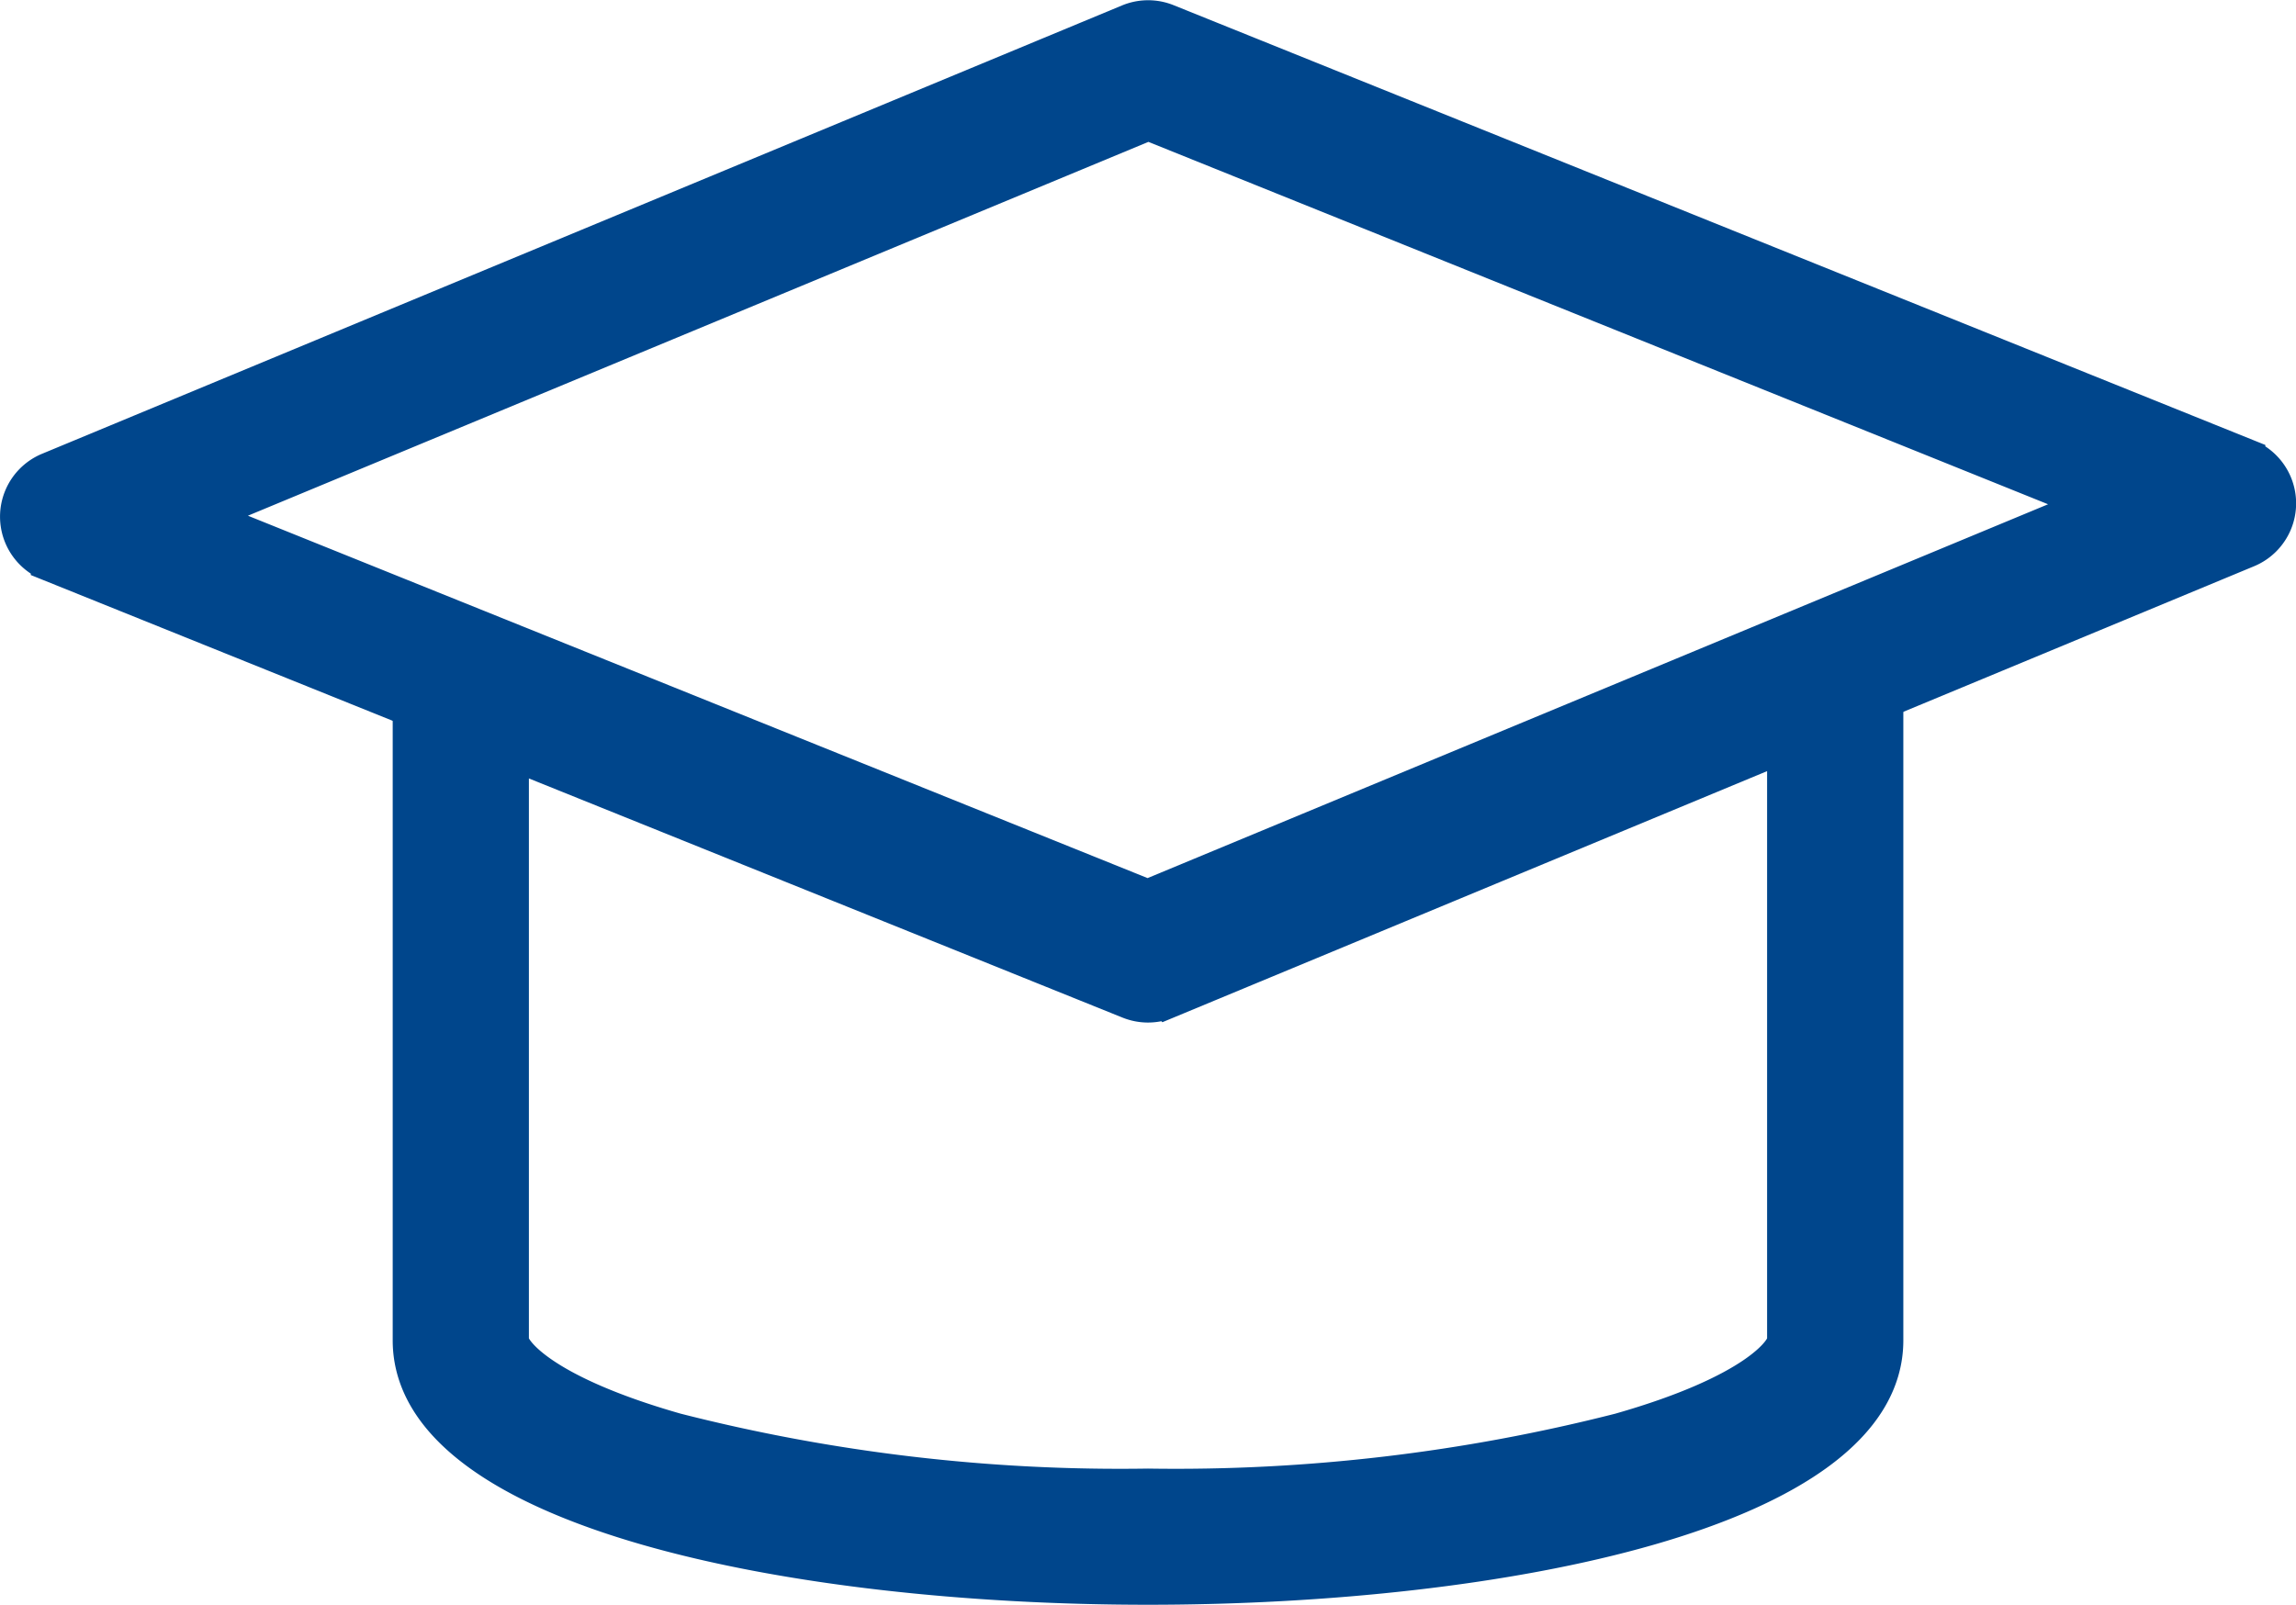
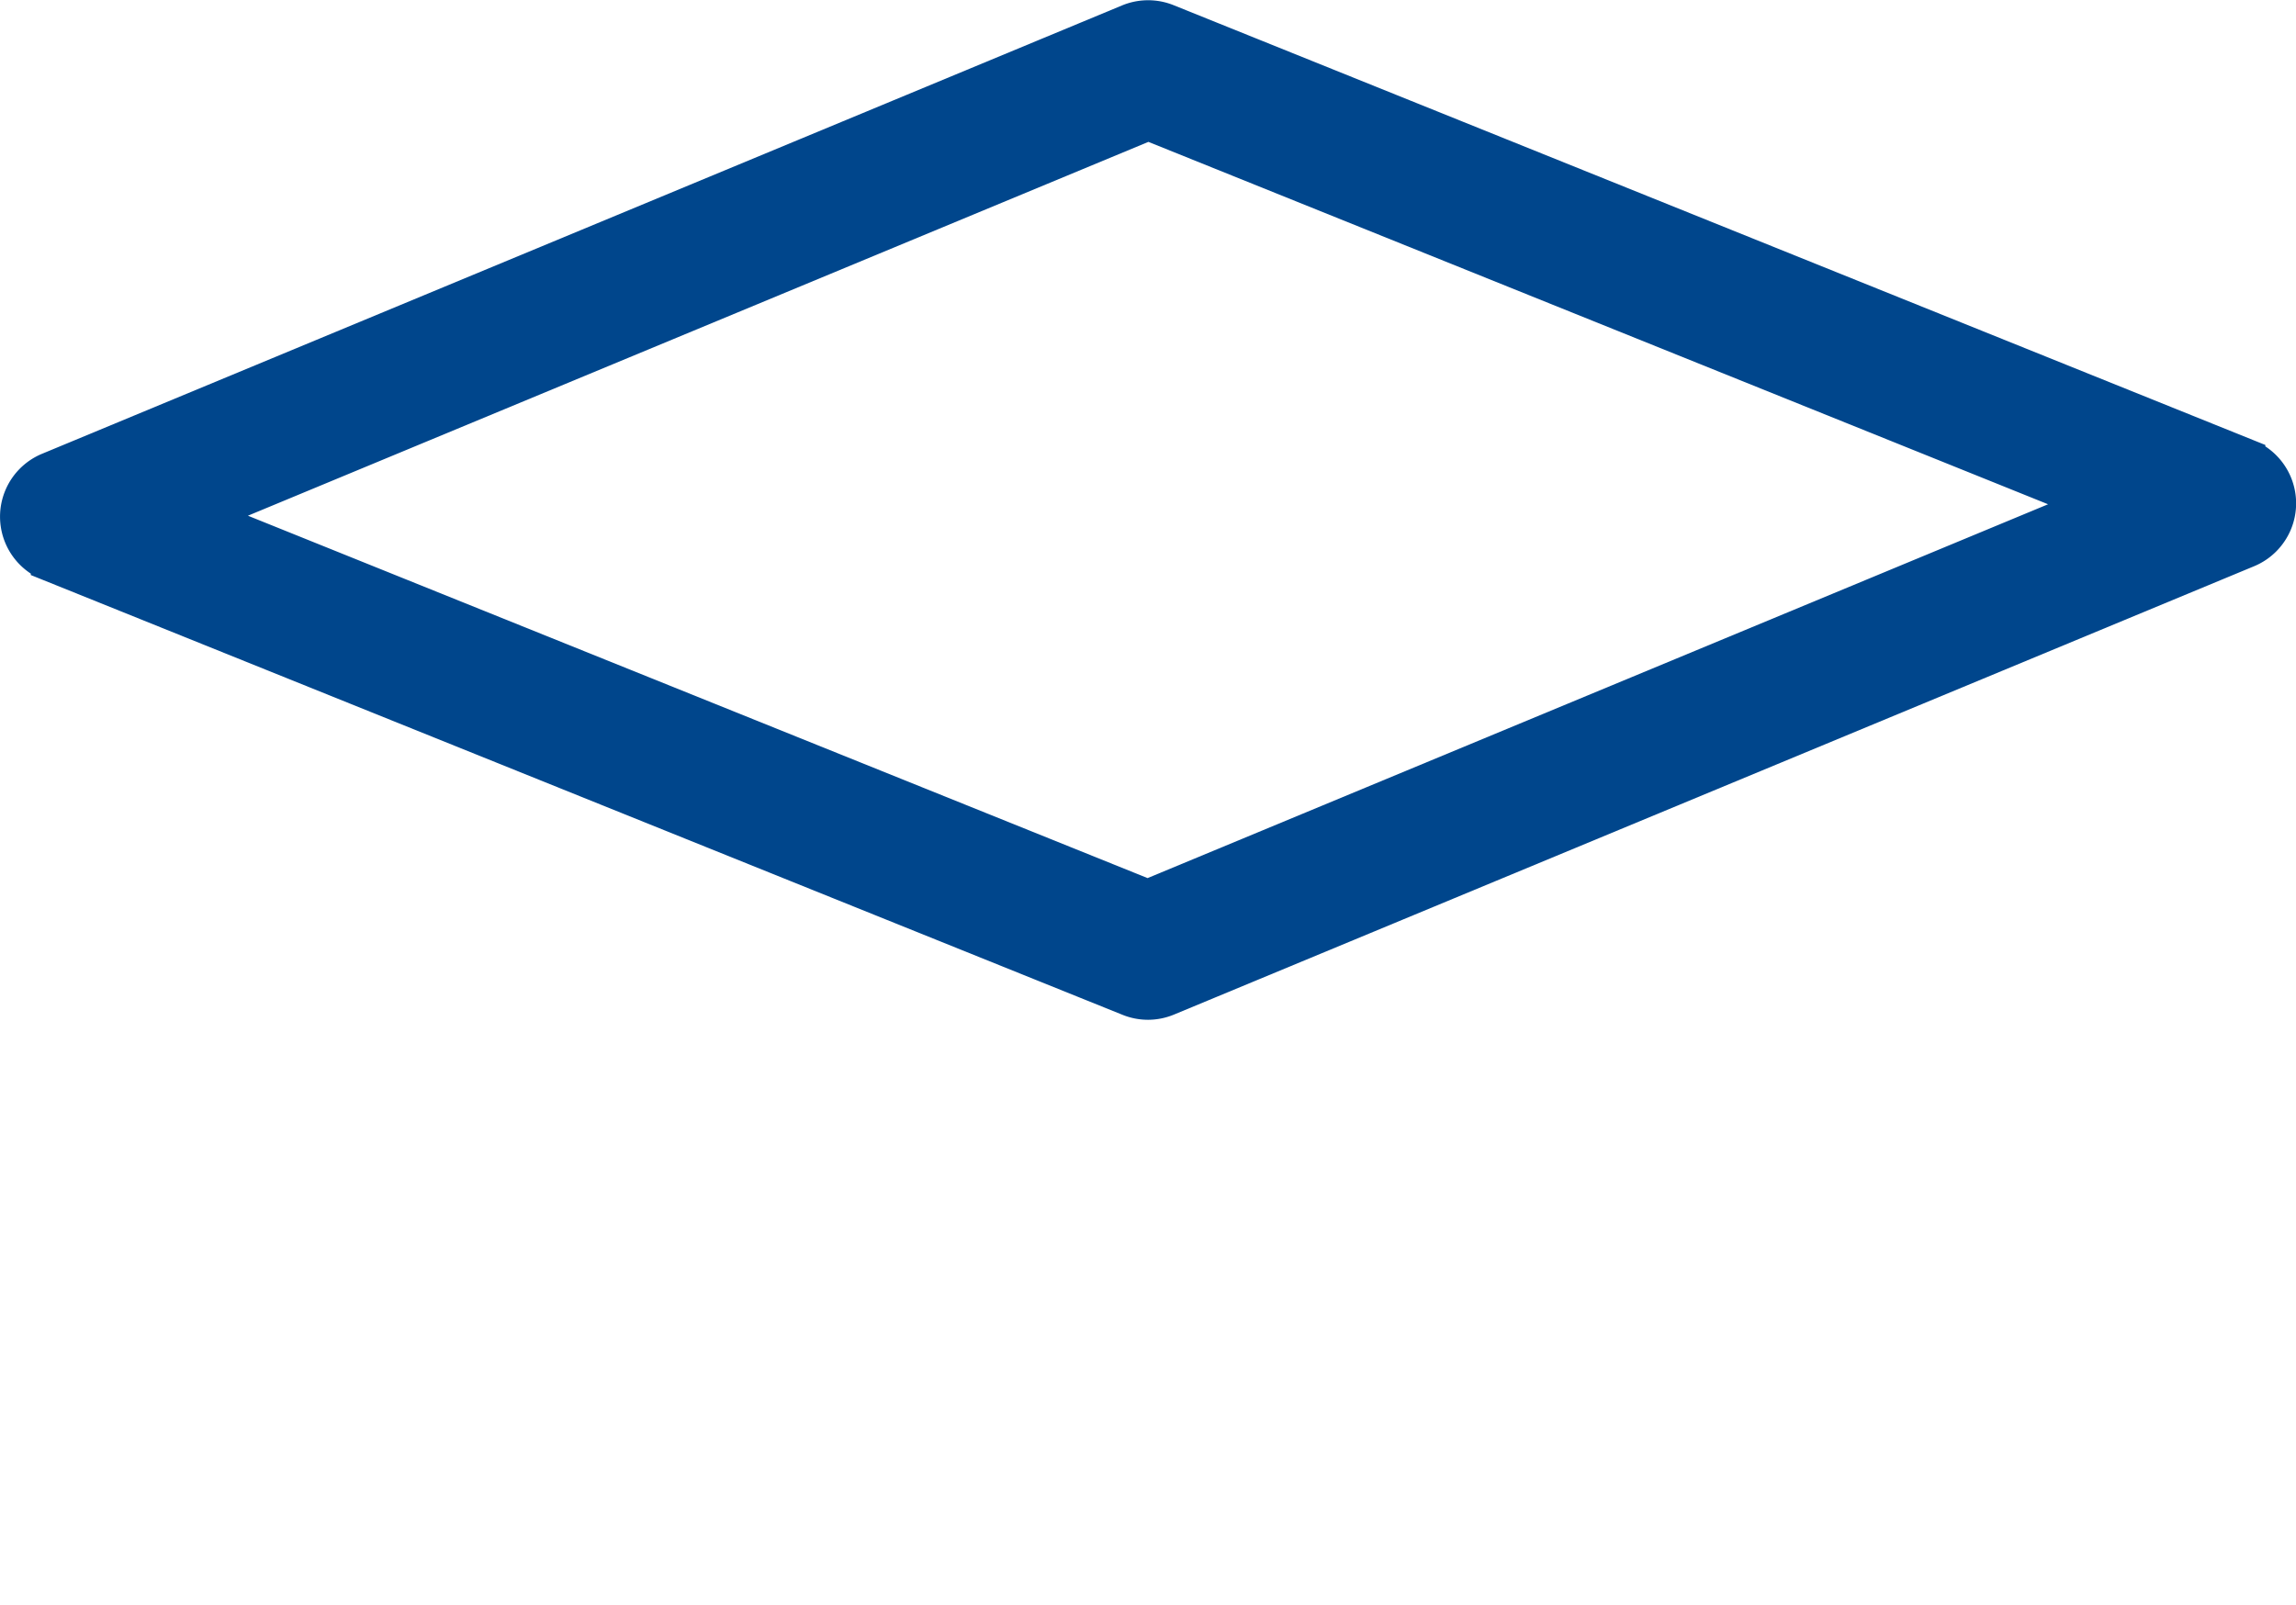
<svg xmlns="http://www.w3.org/2000/svg" width="60.384" height="42.214" viewBox="0 0 60.384 42.214">
  <g id="Admission_Confirm" data-name="Admission Confirm" transform="translate(-1490.058 -7994.39)">
-     <path id="Path_51" data-name="Path 51" d="M105.364,243.945c-9.326,0-19.364-2.02-19.364-6.455V220.056a1.291,1.291,0,0,1,1.773-1.2l17.584,7.084,17.586-7.3a1.291,1.291,0,0,1,1.786,1.192V237.49C124.729,241.925,114.691,243.945,105.364,243.945ZM88.582,221.968V237.49c0,.3.8,1.394,4.357,2.41a47.285,47.285,0,0,0,12.425,1.463,47.284,47.284,0,0,0,12.425-1.463c3.557-1.016,4.357-2.108,4.357-2.41V221.767l-16.287,6.764a1.291,1.291,0,0,1-.978.005Z" transform="translate(1414.886 7792.159)" fill="#00468c" stroke="#00468c" stroke-width="1" />
    <g id="Group_136" data-name="Group 136" transform="translate(1490.558 7994.896)">
      <path id="Path_52" data-name="Path 52" d="M35.692,122.5a1.288,1.288,0,0,1-.482-.094l-28.4-11.443a1.291,1.291,0,0,1-.013-2.39L35.2,96.779a1.291,1.291,0,0,1,.978-.005l28.4,11.443a1.291,1.291,0,0,1,.013,2.39L36.187,122.4a1.292,1.292,0,0,1-.5.1ZM10.7,109.747l24.984,10.066,25-10.381L35.7,99.366Z" transform="translate(-6 -96.68)" fill="#00468c" stroke="#00468c" stroke-width="1" />
    </g>
  </g>
</svg>